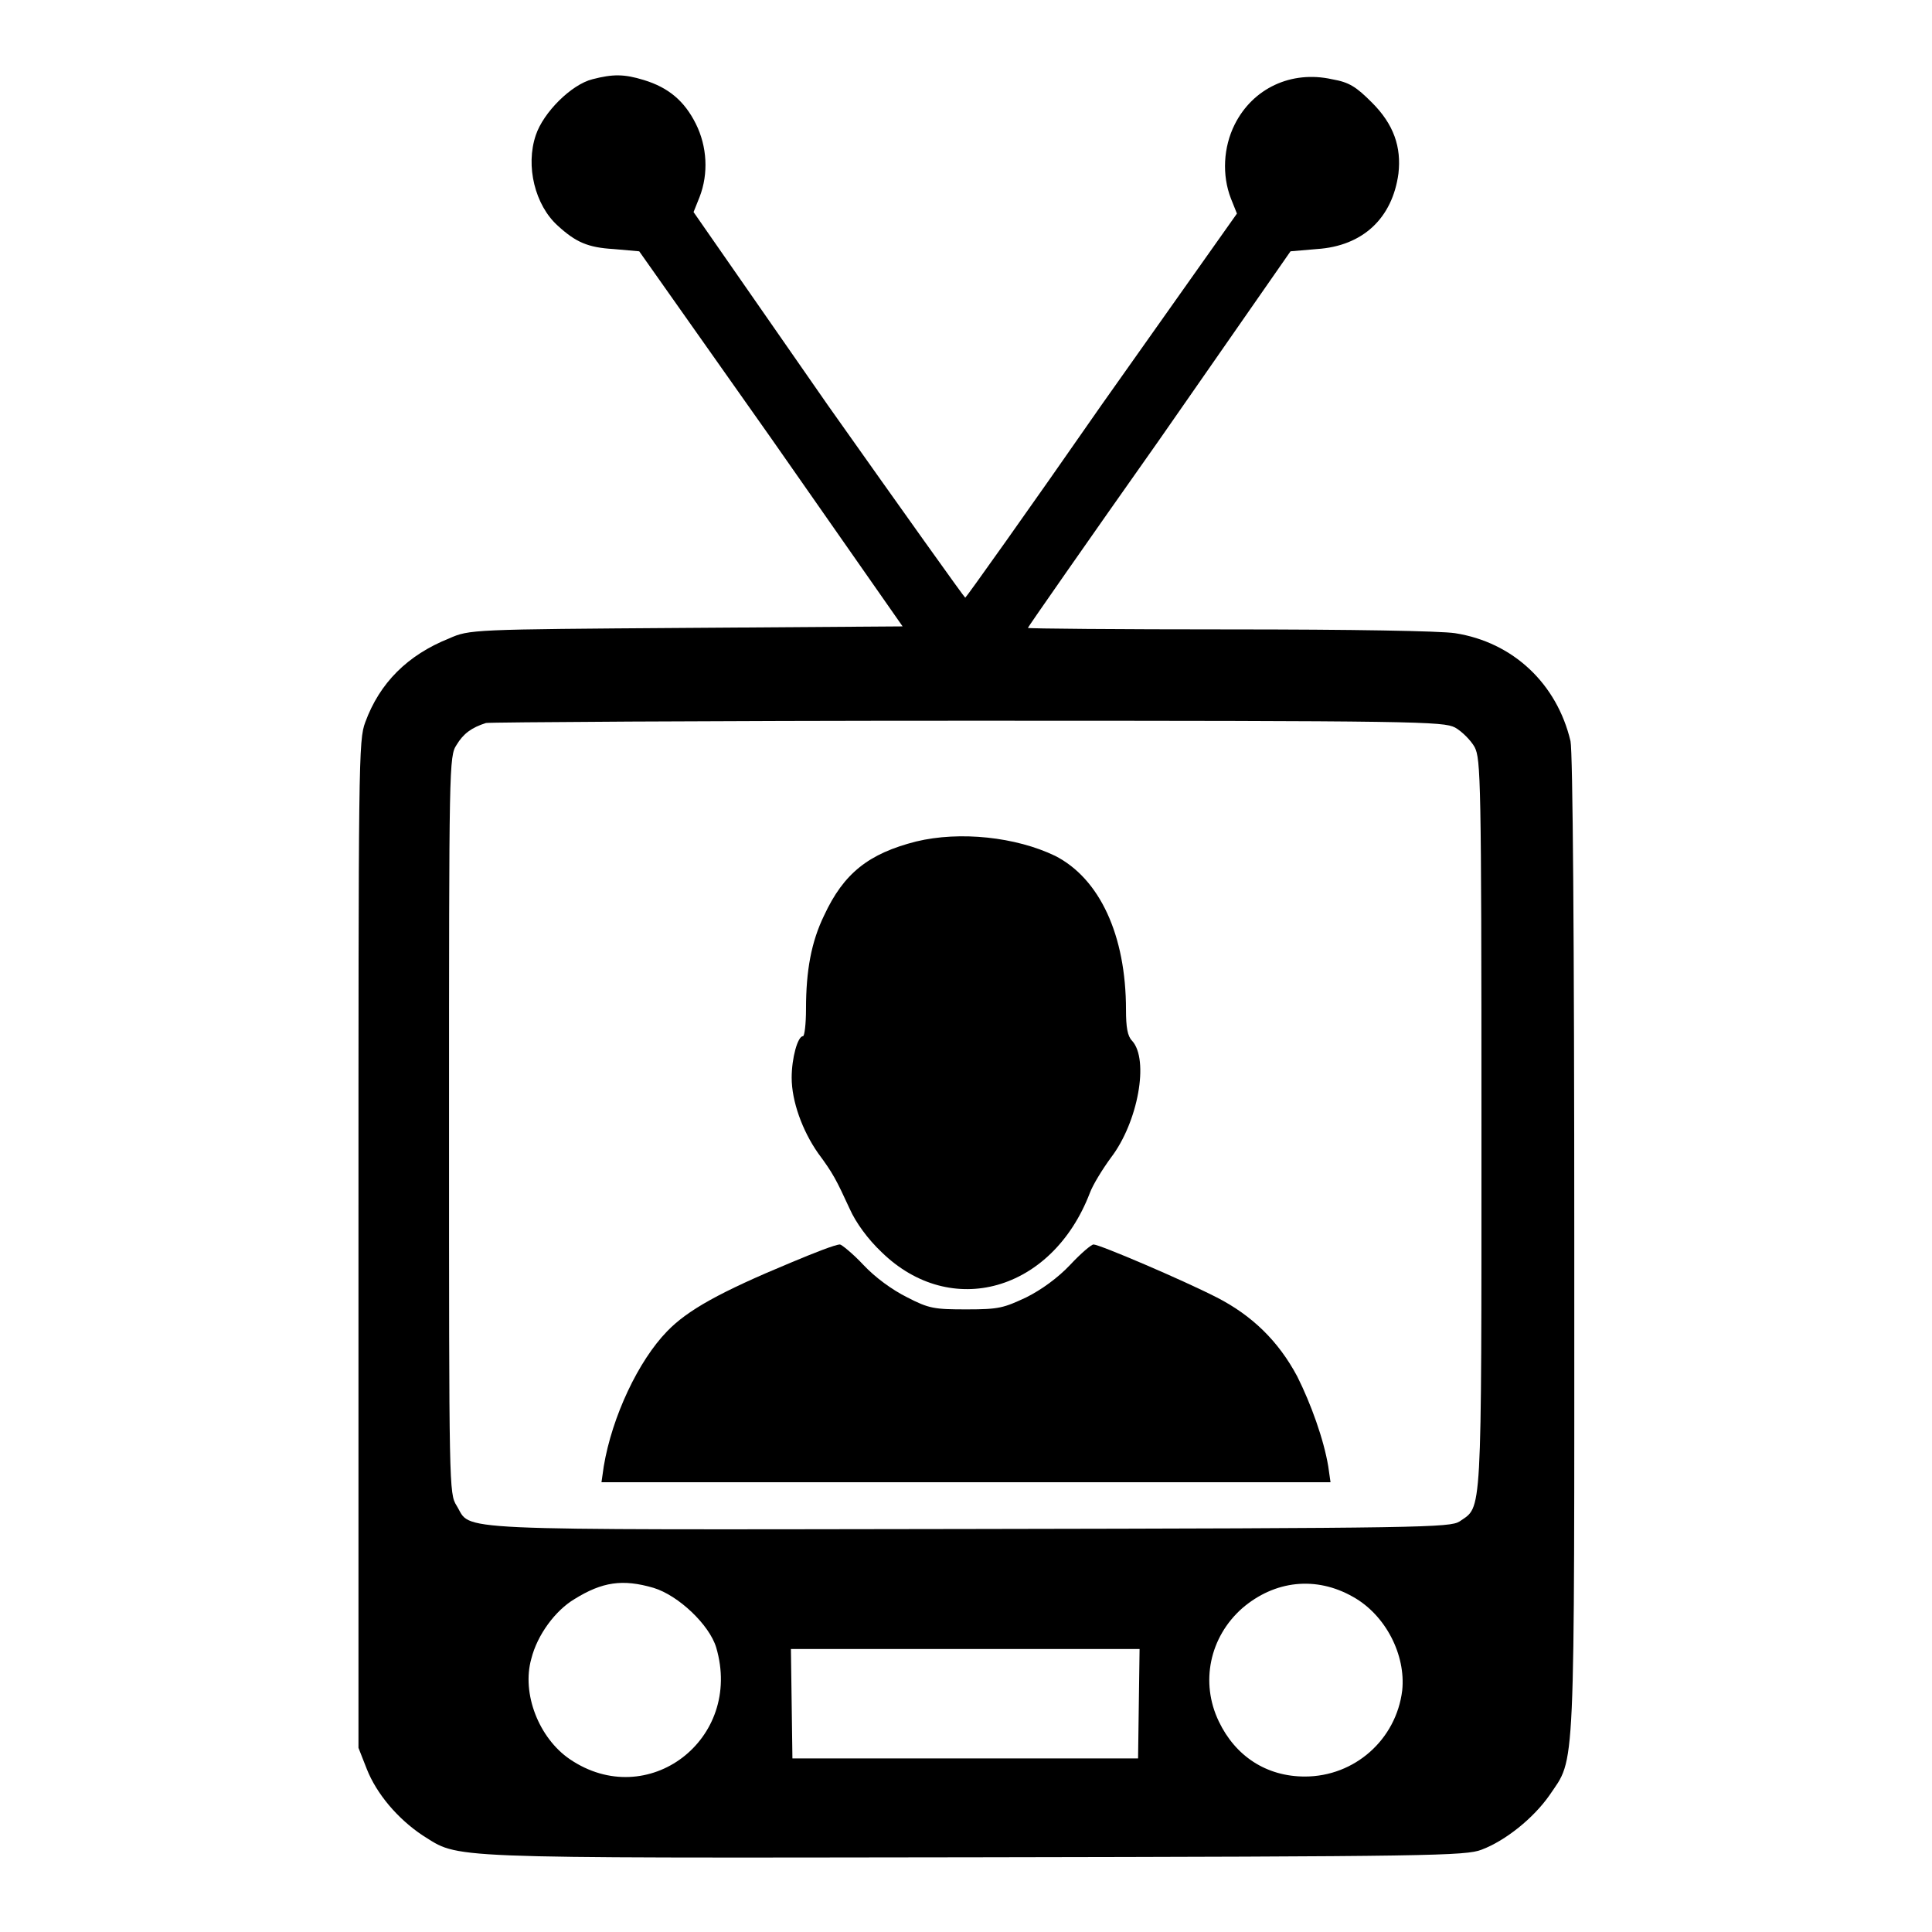
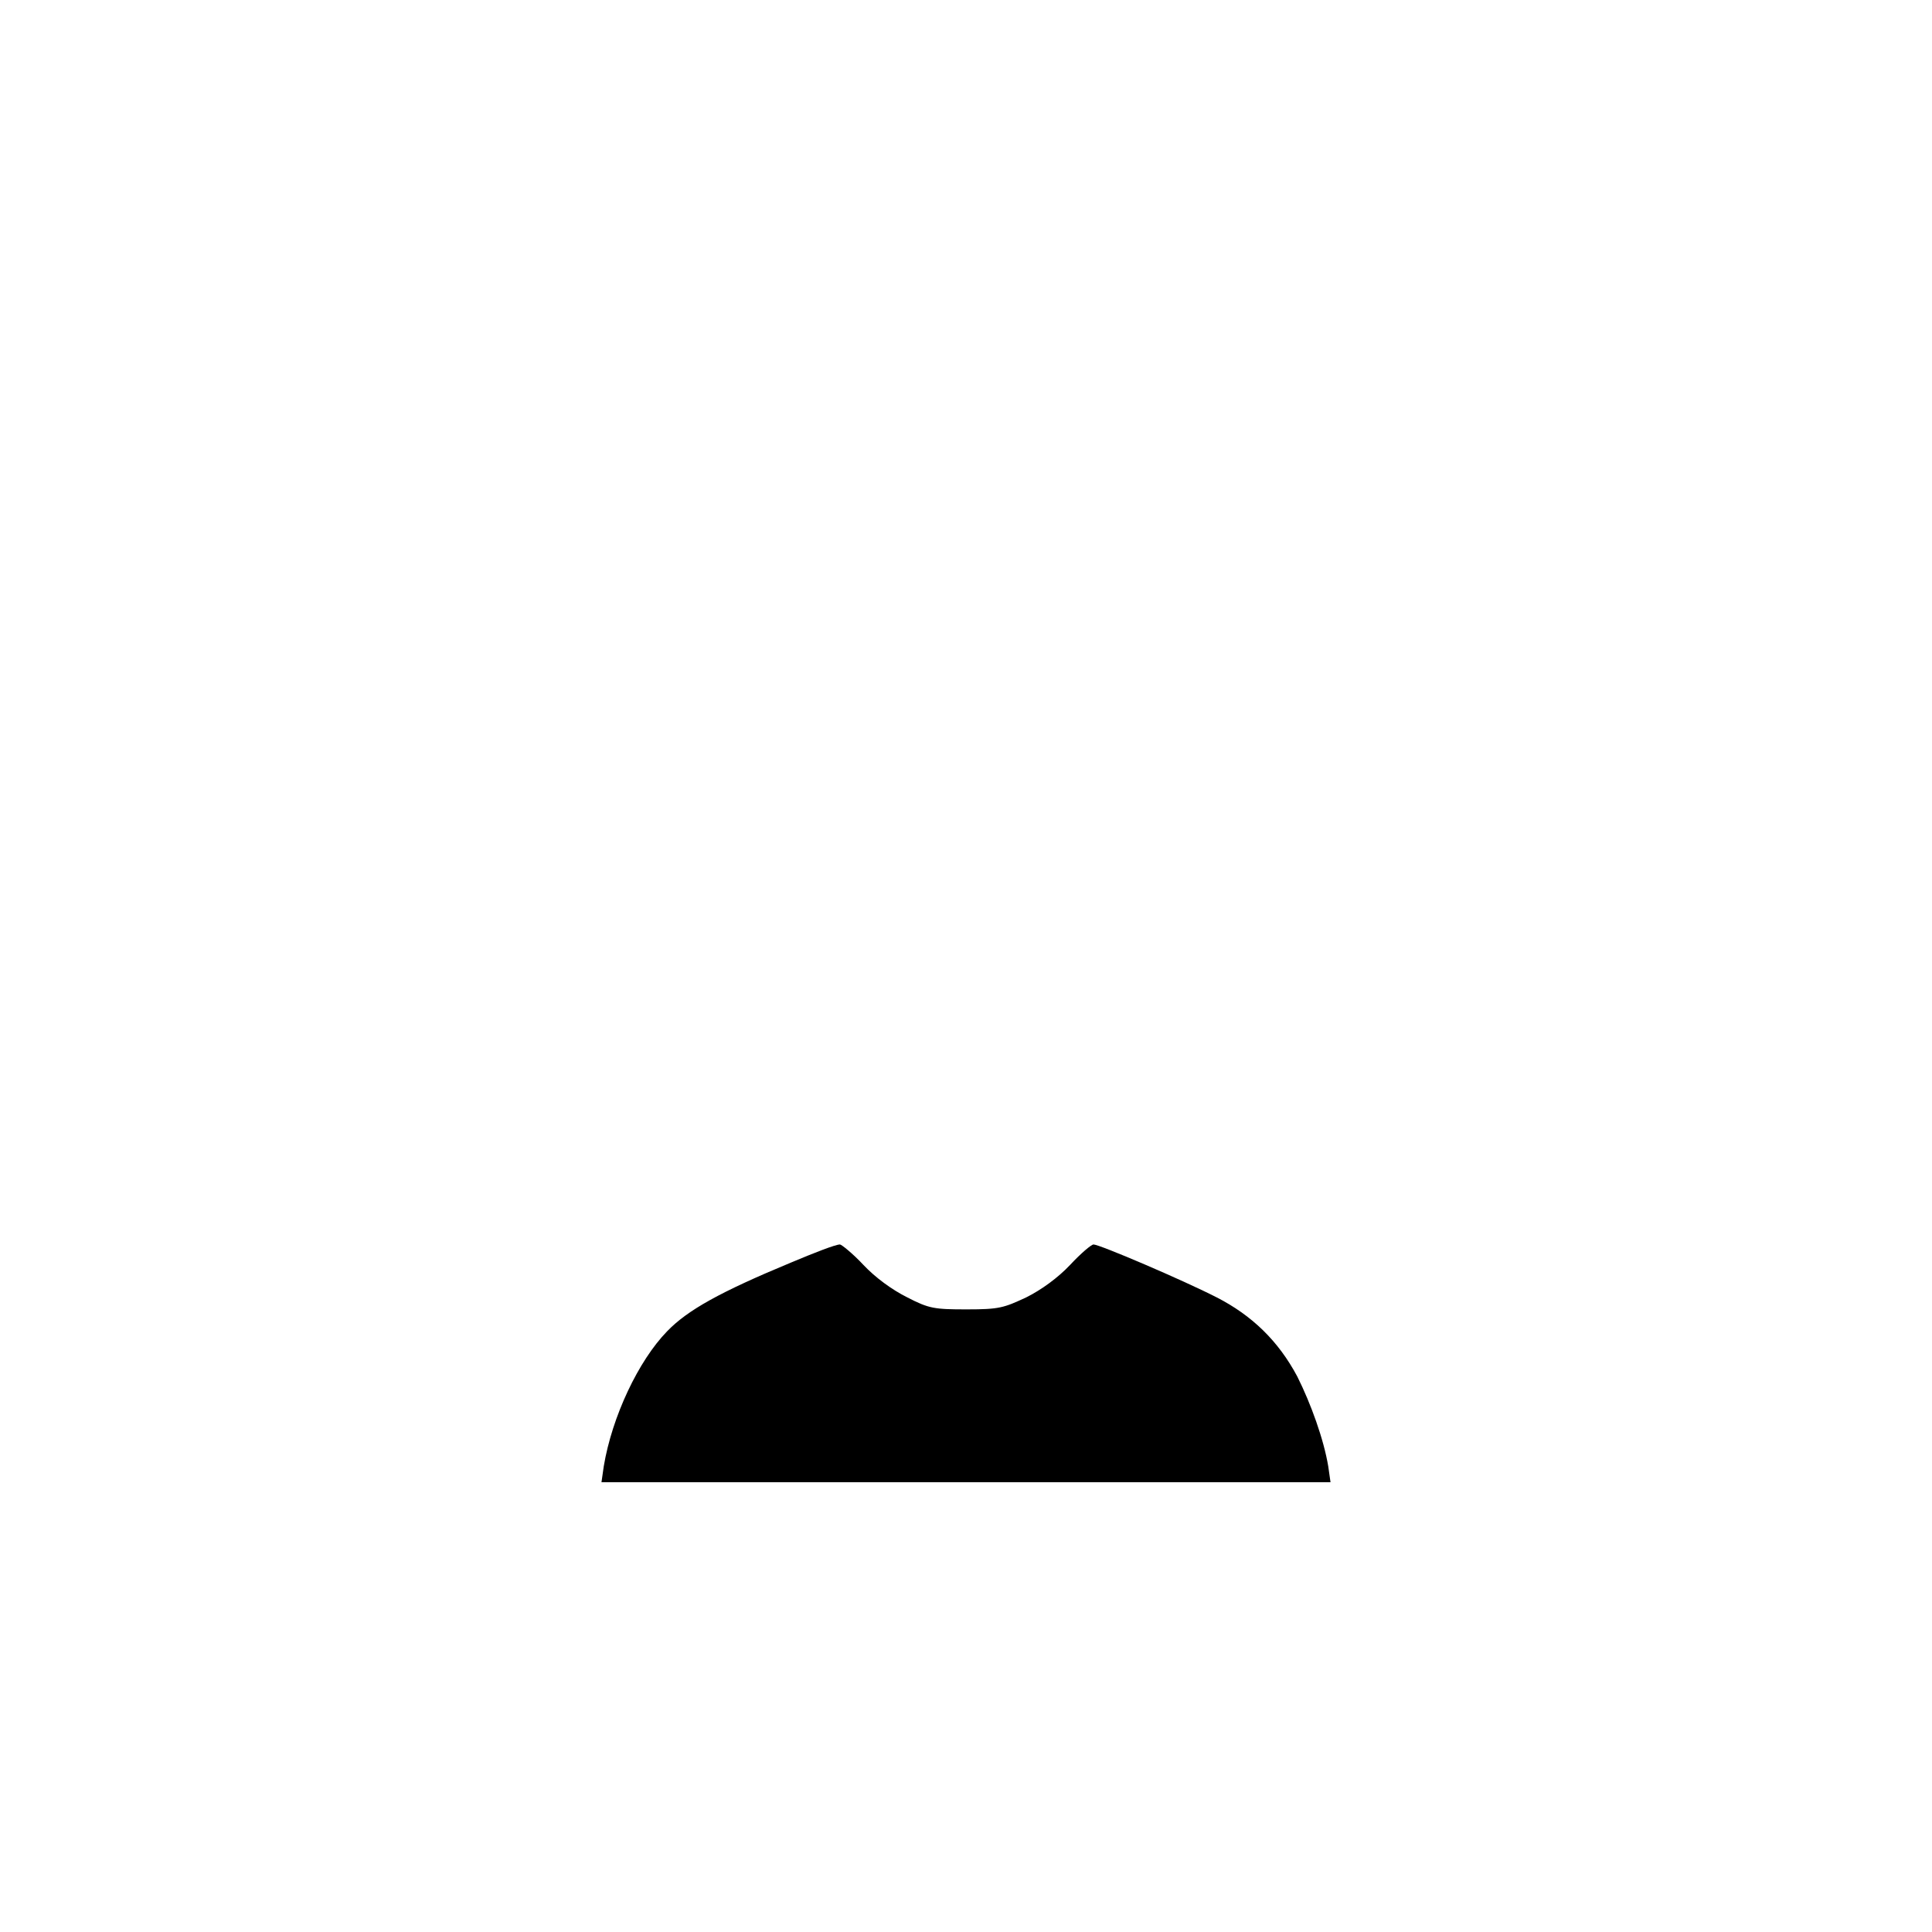
<svg xmlns="http://www.w3.org/2000/svg" version="1.1" x="0px" y="0px" viewBox="0 0 256 256" enable-background="new 0 0 256 256" xml:space="preserve">
  <g>
    <g>
      <g>
-         <path fill="#000000" d="M78.5,10.5c-2.8,0.7-6.5,4.4-7.5,7.4c-1.4,4.1-0.1,9.3,2.9,12c2.4,2.2,4,2.9,7.4,3.1l3.4,0.3l17.5,24.8L119.6,83l-28.7,0.2c-28.4,0.2-28.7,0.2-31.4,1.4c-5.5,2.2-9.2,5.9-11.1,11.1c-0.9,2.4-0.9,4.9-0.9,69.2v66.7l1.1,2.8c1.3,3.3,4.1,6.6,7.4,8.8c5,3.1,1.6,3,73.2,2.9c60.6-0.1,65-0.2,67.1-1c3.2-1.2,6.9-4.2,9-7.2c3.5-5.2,3.3-1.3,3.3-73.1c0-40.7-0.2-65.2-0.5-66.6c-1.8-7.6-7.6-13.1-15.3-14.3c-2-0.3-13.6-0.5-29.9-0.5c-14.7,0-26.7-0.1-26.7-0.2c0-0.1,7.8-11.3,17.4-24.9L171,33.3l3.5-0.3c6.1-0.4,10-4.1,10.8-10c0.4-3.5-0.6-6.5-3.5-9.4c-2.1-2.1-3-2.7-5.3-3.1c-5.4-1.2-10.5,1.2-12.9,6c-1.5,3-1.7,6.7-0.5,9.8l0.8,2L146,53.6c-9.8,14.1-18,25.6-18.1,25.6c-0.1,0-8.3-11.5-18.2-25.5L91.9,28.1l0.8-2c1.2-3.1,1-6.7-0.5-9.7c-1.5-3-3.6-4.8-6.9-5.8C82.7,9.8,81.2,9.8,78.5,10.5z M192.8,96.4c0.9,0.5,2.1,1.7,2.6,2.6c0.8,1.6,0.9,4.1,0.9,50c0,53,0.1,50.5-2.9,52.6c-1.3,0.8-4.5,0.9-64.9,1c-70.6,0.1-65.9,0.3-68-3.1c-1-1.6-1-2.3-1-50.4c0-47.7,0-48.9,1-50.4c0.9-1.5,2-2.3,3.9-2.9c0.4-0.1,29.1-0.3,63.7-0.3C188.2,95.5,191.2,95.6,192.8,96.4z M86.6,210.4c3.3,1,7.4,4.9,8.3,7.9c3.6,12.2-9.1,21.8-19.4,14.8c-4.1-2.8-6.4-8.7-5.1-13.3c0.8-3.2,3.2-6.4,5.7-7.9C79.8,209.6,82.5,209.2,86.6,210.4z M179.3,211.6c4.3,2.4,7,7.7,6.5,12.4c-0.8,6.5-6.3,11.4-12.9,11.4c-5.1,0-9.2-2.7-11.4-7.3c-2.5-5.2-1.2-11.2,3.1-15C168.9,209.4,174.4,208.8,179.3,211.6z M150.9,225.7l-0.1,7.3h-22.9H105l-0.1-7.3l-0.1-7.2h23.2H151L150.9,225.7z" />
-         <path fill="#000000" d="M121.4,111.5c-6.3,1.6-9.6,4.2-12.2,9.8c-1.7,3.5-2.4,7.3-2.4,12.4c0,2-0.2,3.6-0.4,3.6c-0.7,0-1.5,2.9-1.5,5.5c0,3.1,1.4,7,3.5,10c2,2.7,2.4,3.5,4.2,7.4c0.8,1.8,2.4,4,4.2,5.7c9.2,9,22.6,5.2,27.6-7.8c0.4-1.1,1.7-3.2,2.8-4.7c3.6-4.7,5.1-13,2.8-15.5c-0.6-0.6-0.8-1.8-0.8-4.1c0-9.9-3.5-17.4-9.4-20.4C134.6,110.9,127.2,110.1,121.4,111.5z" />
        <path fill="#000000" d="M104.8,167.3c-9.4,3.9-13.7,6.3-16.4,9.1c-3.8,3.9-7.3,11.3-8.4,17.9l-0.3,2.1h48.3h48.3l-0.3-2.1c-0.6-3.6-2.3-8.3-4.1-11.9c-2.5-4.7-6-8.1-10.7-10.5c-4.5-2.3-15.5-7-16.3-7c-0.3,0-1.7,1.2-3.1,2.7c-1.6,1.7-3.8,3.3-5.8,4.3c-3,1.4-3.6,1.6-7.9,1.6c-4.3,0-5-0.1-7.9-1.6c-2-1-4.2-2.6-5.8-4.3c-1.4-1.5-2.9-2.7-3.1-2.7C110.7,164.9,107.9,166,104.8,167.3z" />
      </g>
    </g>
  </g>
</svg>